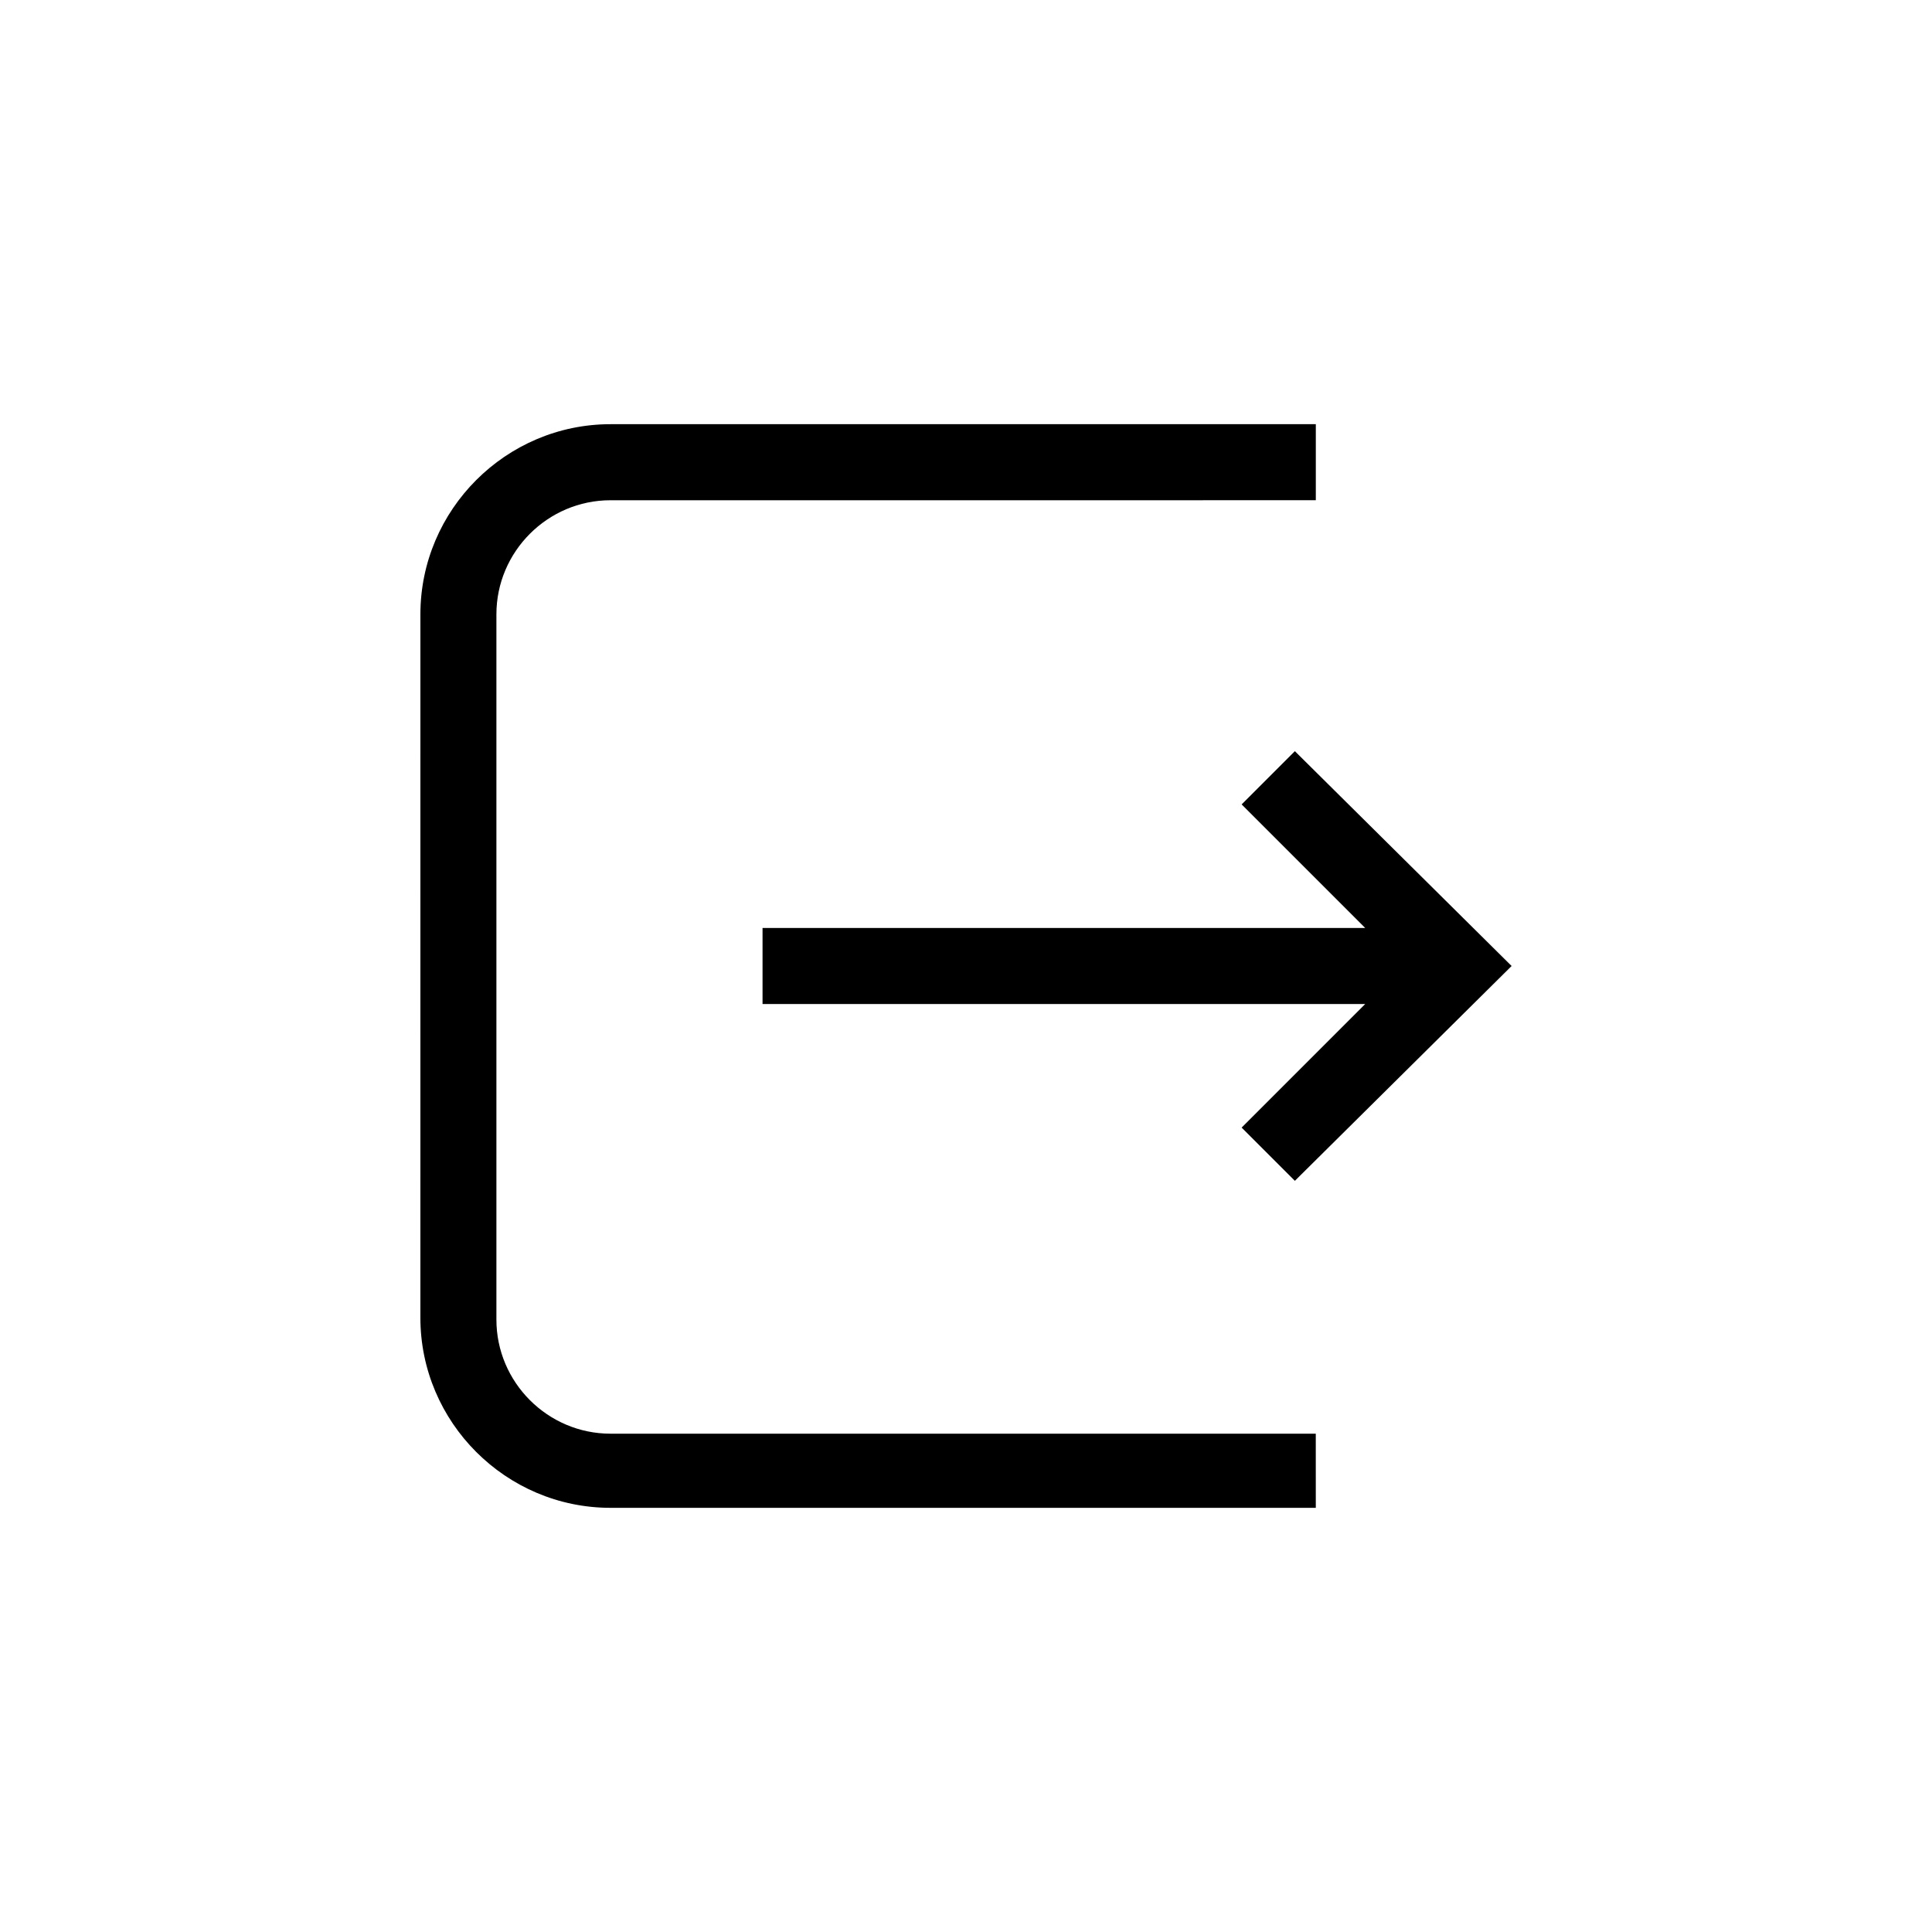
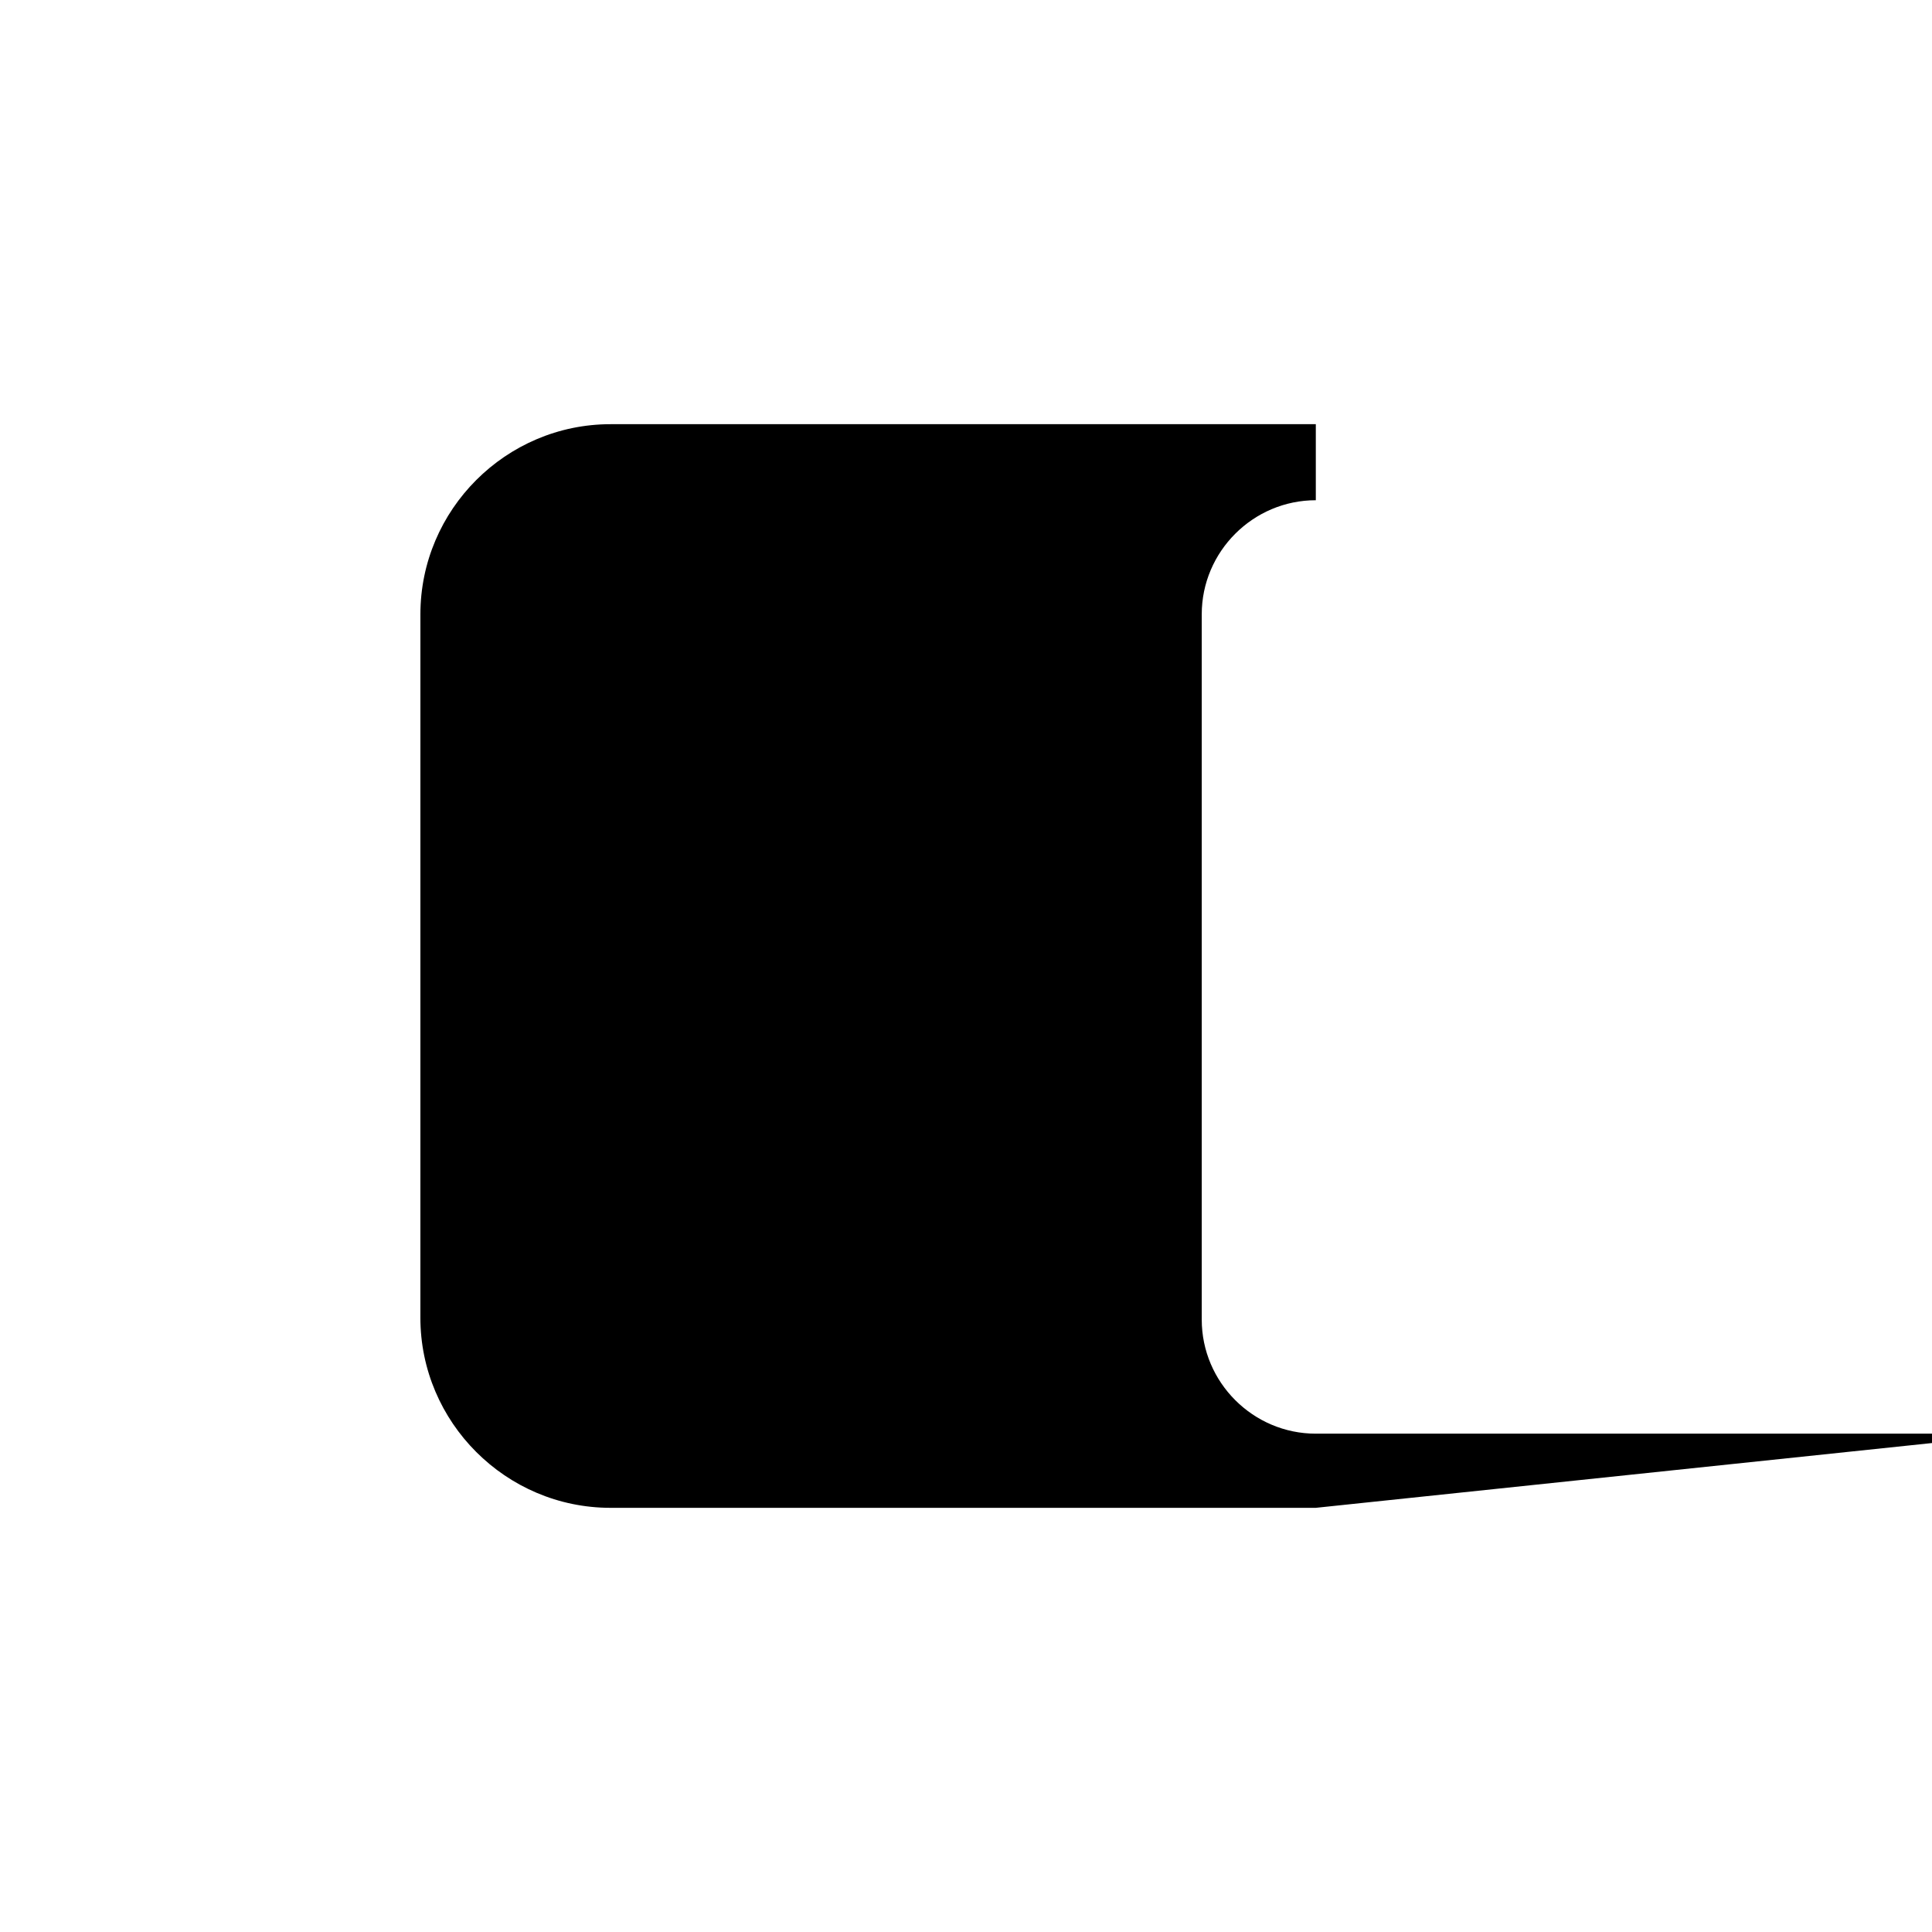
<svg xmlns="http://www.w3.org/2000/svg" fill="#000000" width="800px" height="800px" version="1.1" viewBox="144 144 512 512">
  <g>
-     <path d="m492.7 543.59h-186.91c-27.711 0-50.383-22.672-50.383-50.383l0.004-186.41c0-27.711 22.672-50.383 50.383-50.383h186.91v20.152l-186.92 0.004c-16.625 0-30.23 13.602-30.23 30.23v186.91c0 16.625 13.602 30.23 30.23 30.23h186.91z" />
-     <path d="m544.59 400-57.438 56.93-14.105-14.105 32.746-32.75h-159.71v-20.152h159.71l-32.746-32.746 14.105-14.109z" />
+     <path d="m492.7 543.59h-186.91c-27.711 0-50.383-22.672-50.383-50.383l0.004-186.41c0-27.711 22.672-50.383 50.383-50.383h186.91v20.152c-16.625 0-30.23 13.602-30.23 30.23v186.91c0 16.625 13.602 30.23 30.23 30.23h186.91z" />
  </g>
</svg>